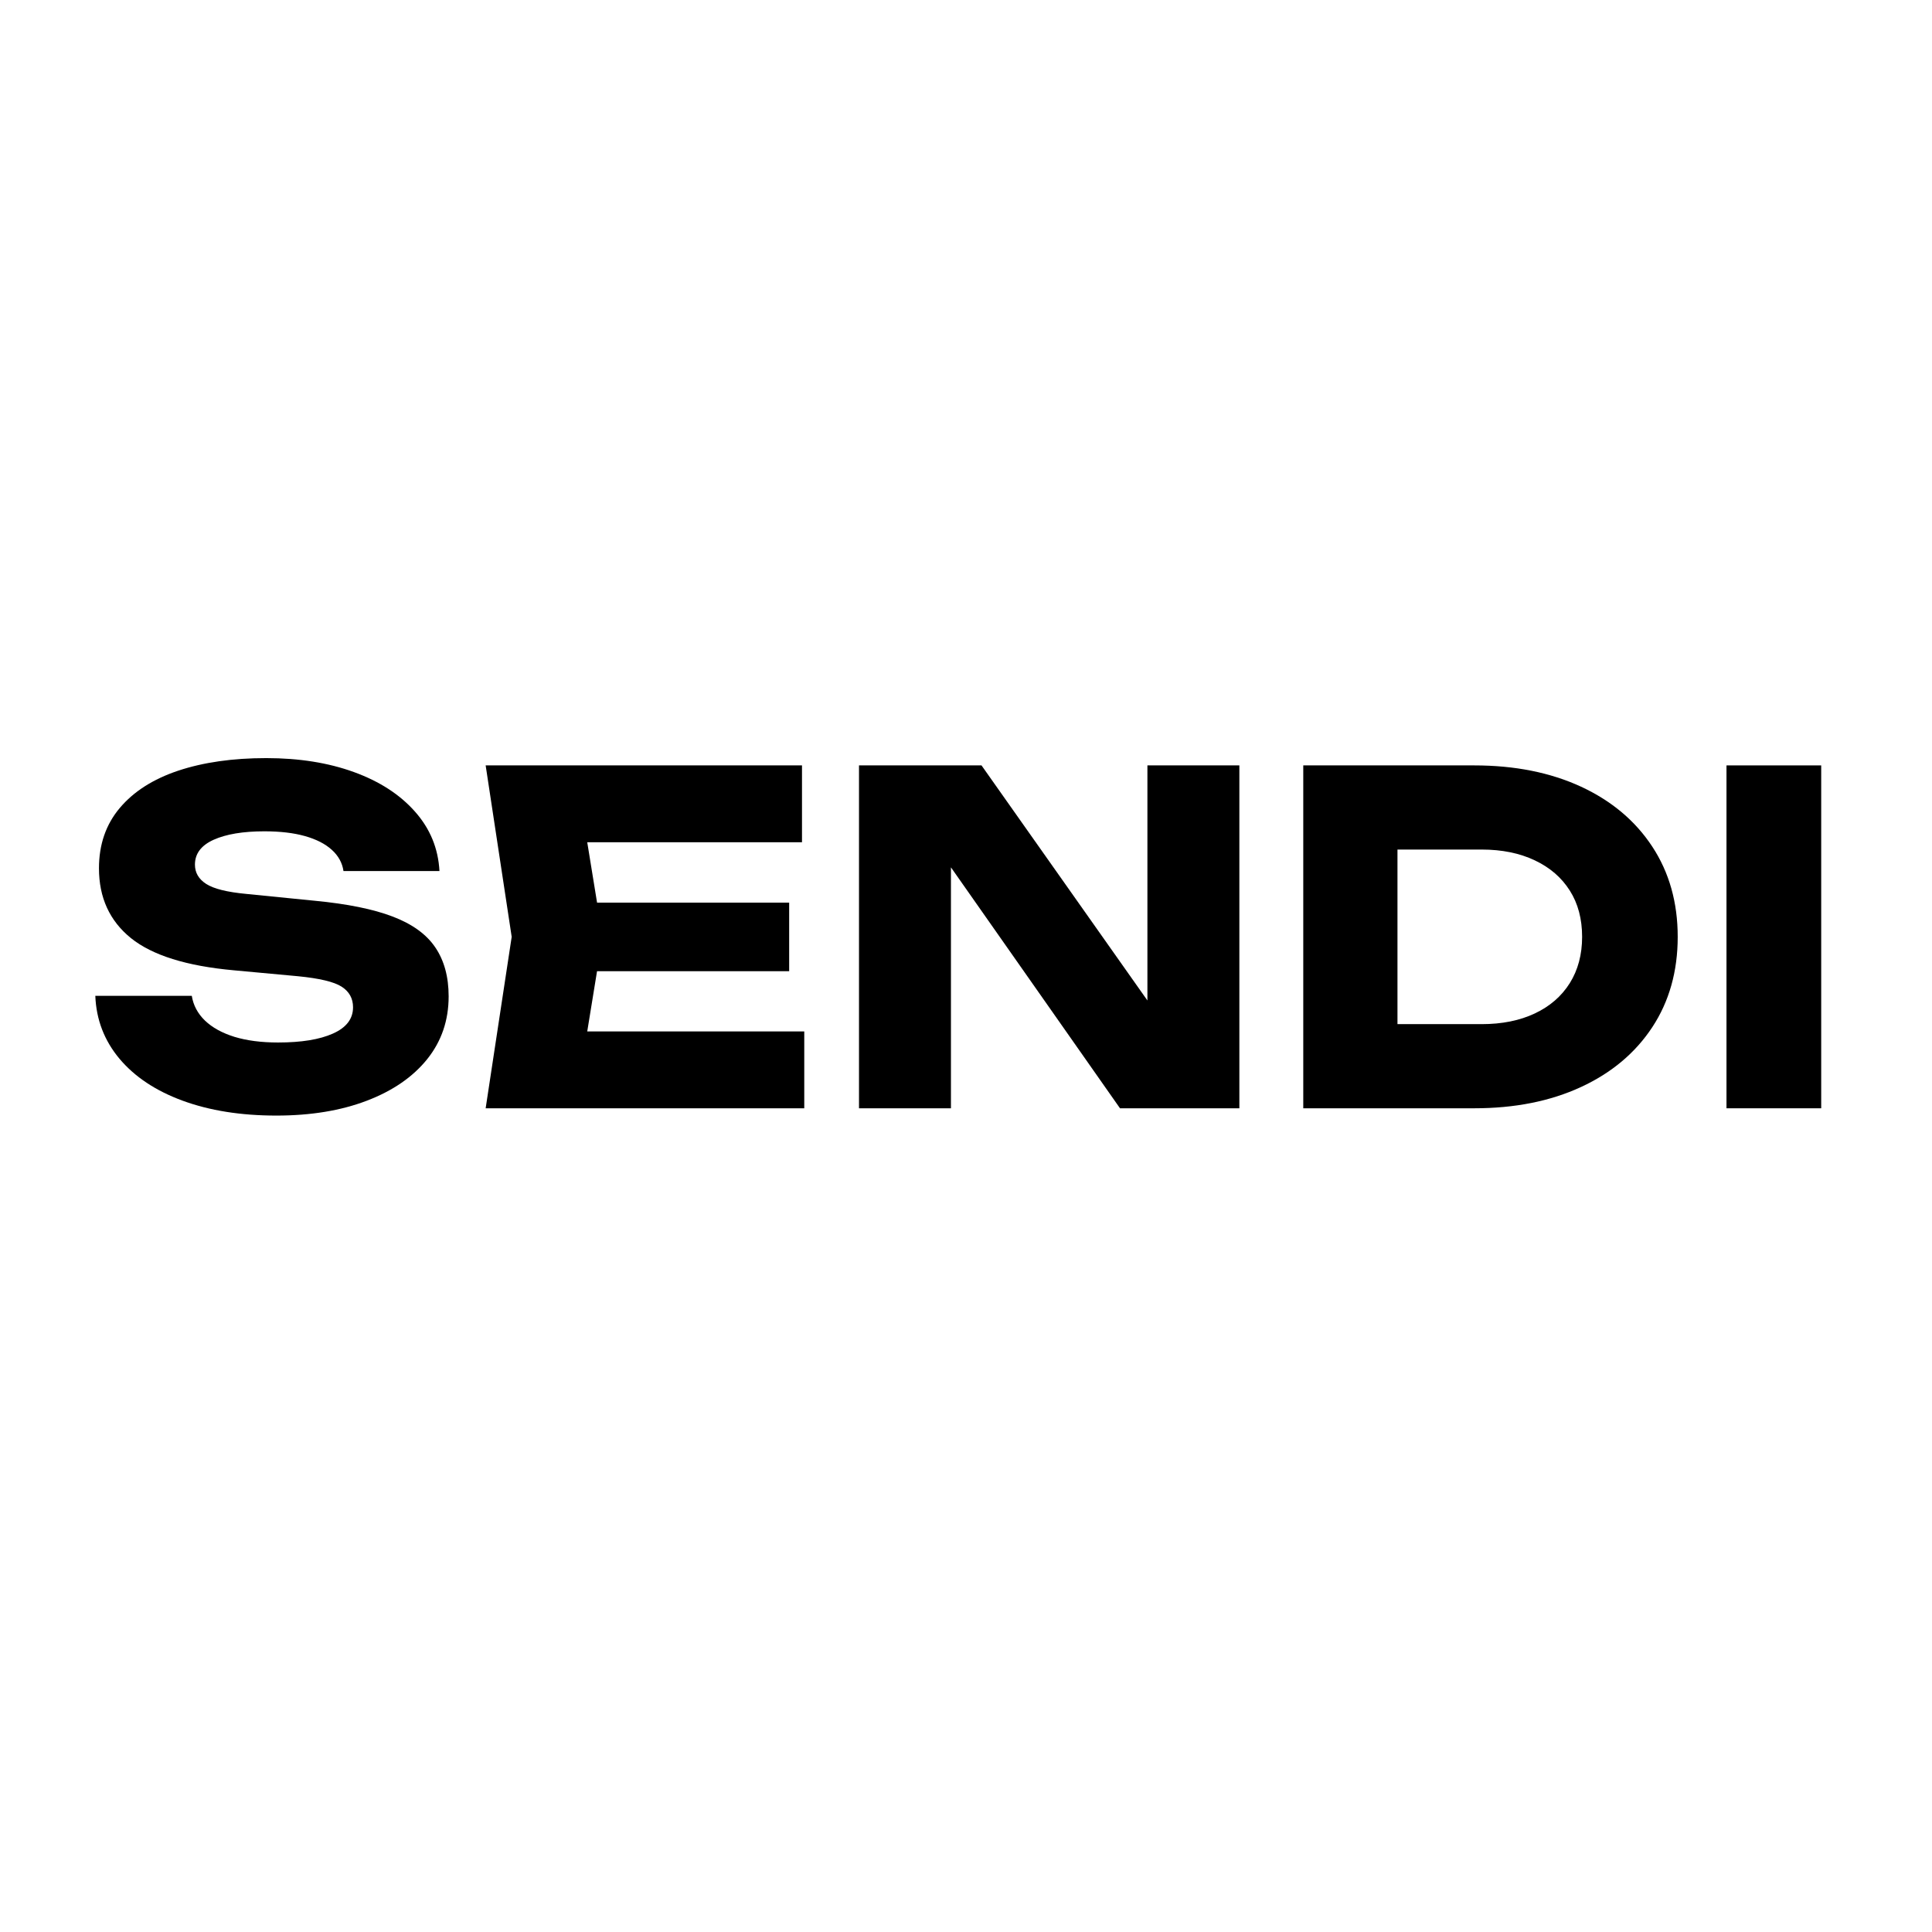
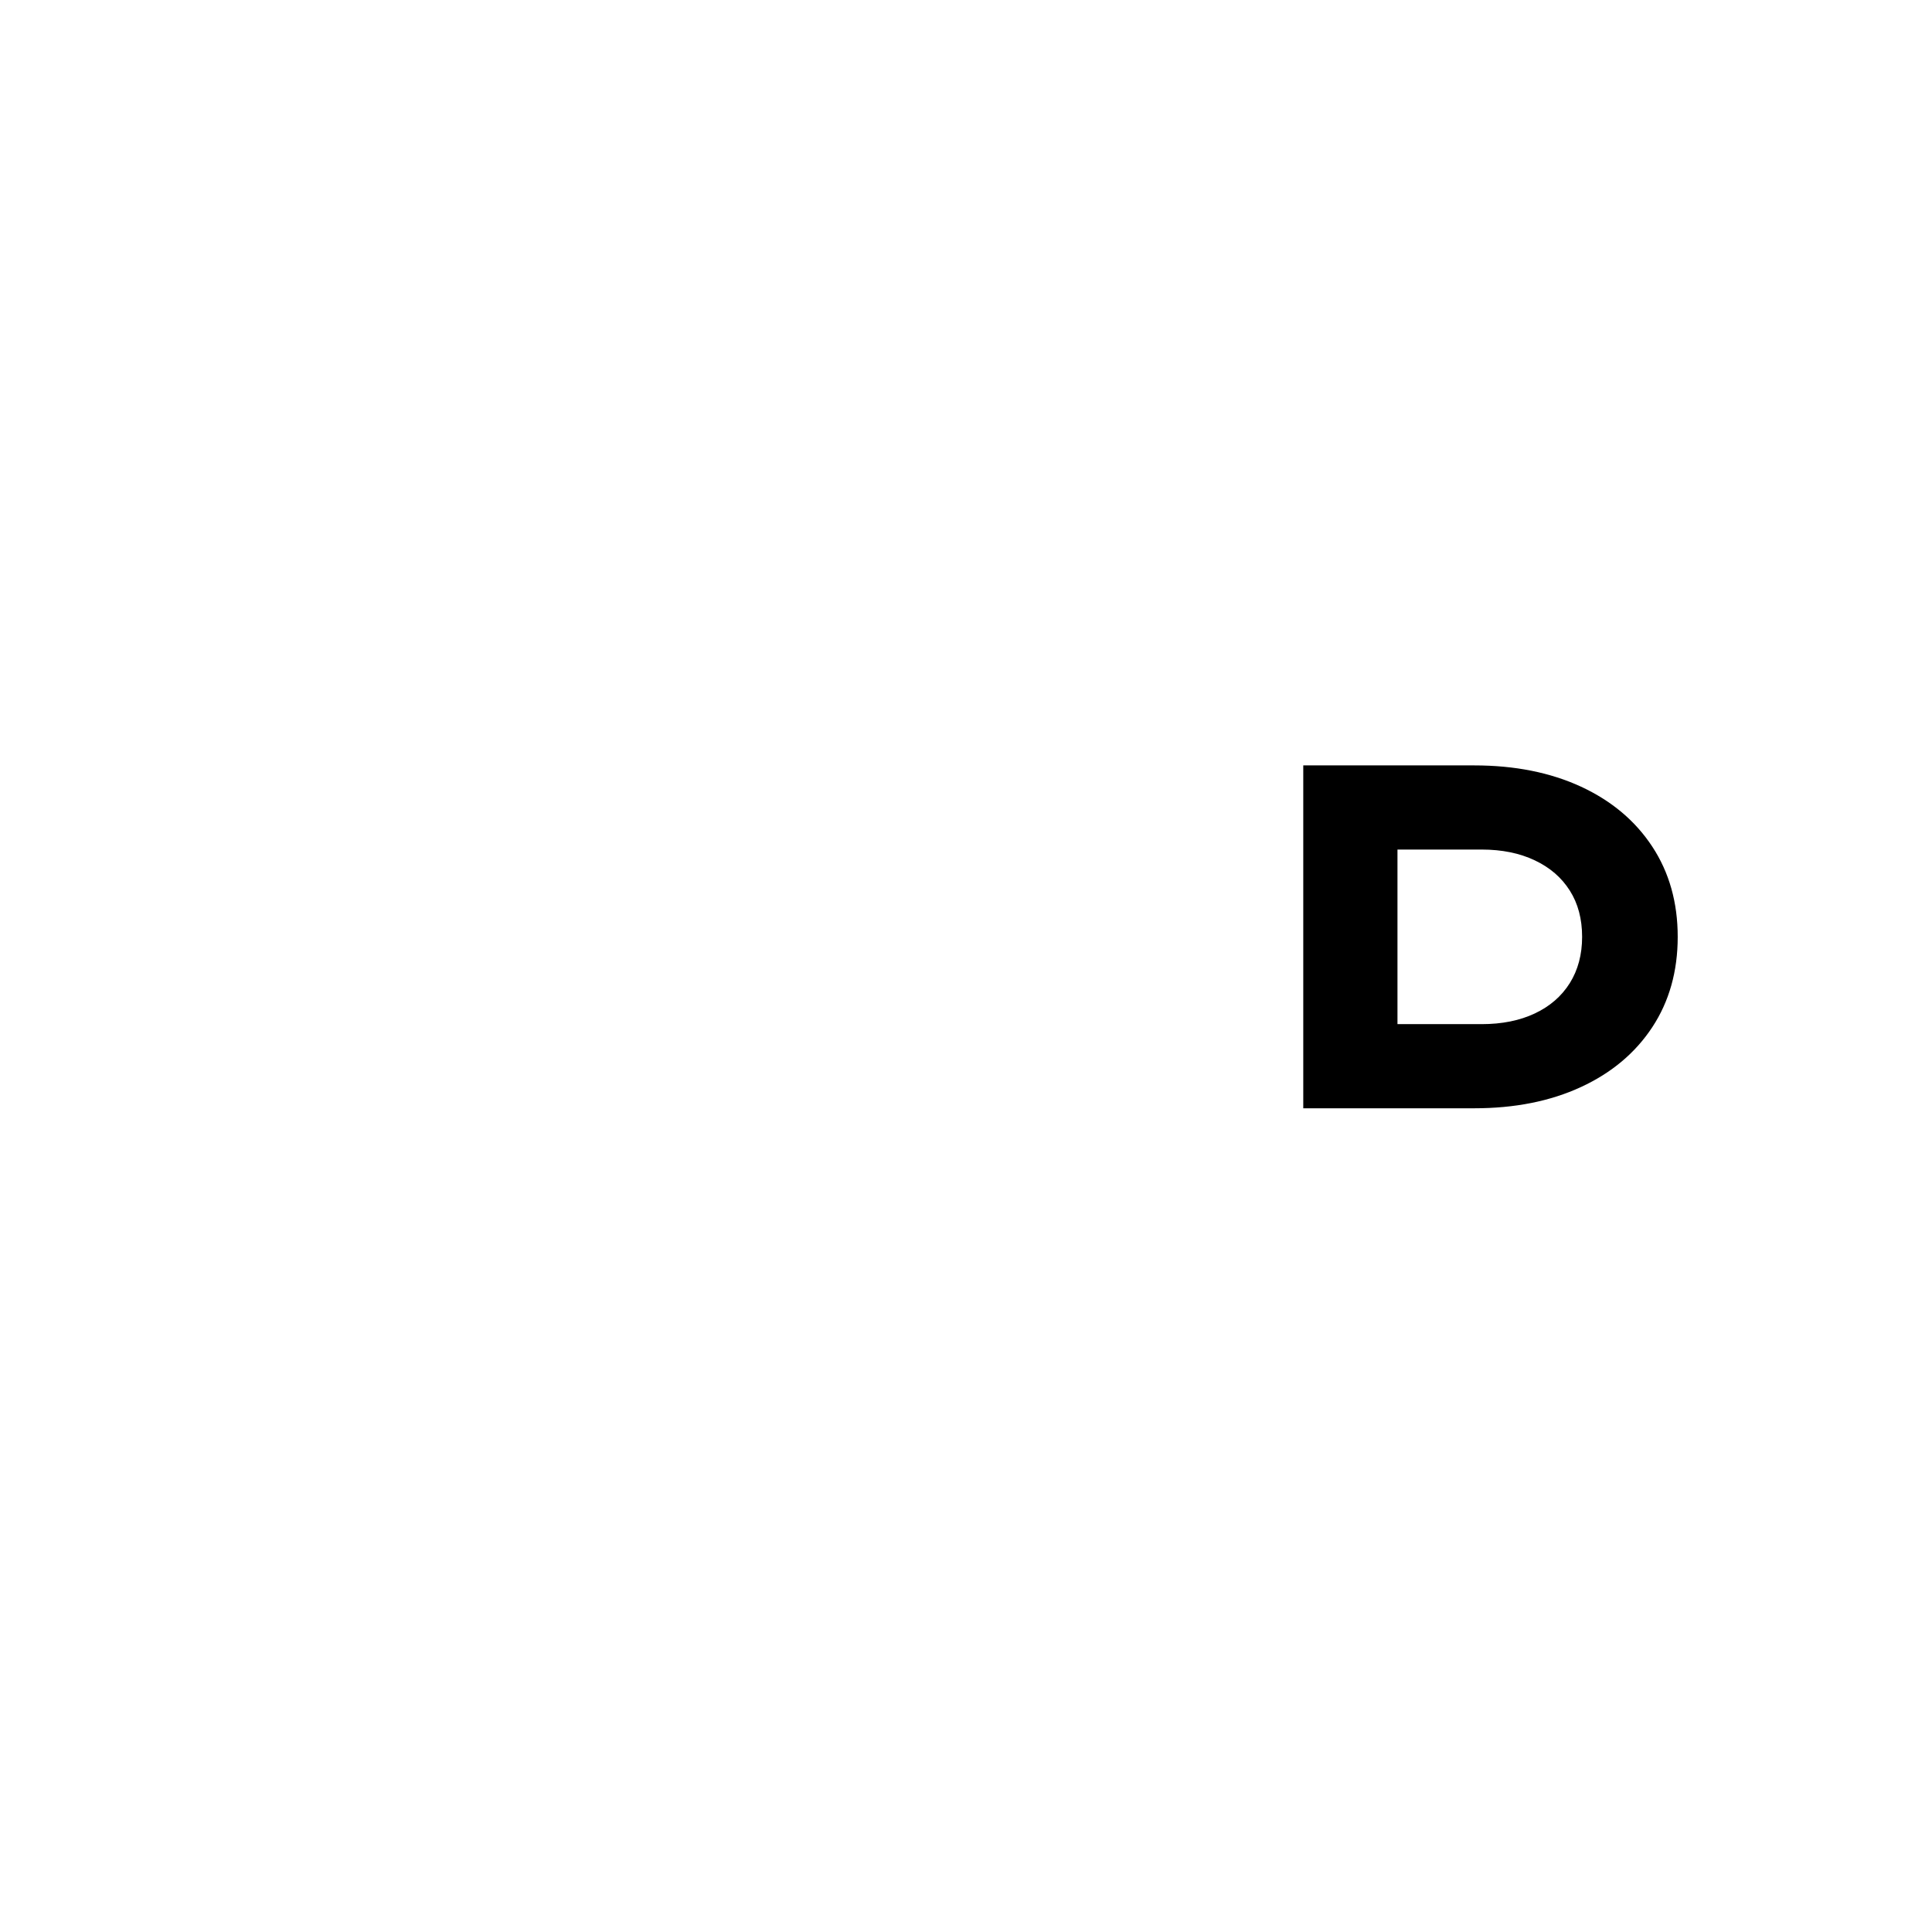
<svg xmlns="http://www.w3.org/2000/svg" width="320" zoomAndPan="magnify" viewBox="0 0 240 240" height="320" preserveAspectRatio="xMidYMid meet" version="1.0">
  <defs>
    <g />
  </defs>
  <g fill="#000000" fill-opacity="1">
    <g transform="translate(9.794, 137.675)">
      <g>
-         <path d="M 2.047 -13.969 L 14.031 -13.969 C 14.219 -12.789 14.766 -11.766 15.672 -10.891 C 16.578 -10.023 17.797 -9.352 19.328 -8.875 C 20.867 -8.406 22.676 -8.172 24.75 -8.172 C 27.633 -8.172 29.906 -8.539 31.562 -9.281 C 33.227 -10.02 34.062 -11.109 34.062 -12.547 C 34.062 -13.648 33.586 -14.504 32.641 -15.109 C 31.703 -15.711 29.891 -16.145 27.203 -16.406 L 19.25 -17.141 C 13.383 -17.672 9.125 -19.004 6.469 -21.141 C 3.82 -23.285 2.5 -26.176 2.5 -29.812 C 2.5 -32.758 3.359 -35.254 5.078 -37.297 C 6.805 -39.348 9.227 -40.895 12.344 -41.938 C 15.469 -42.977 19.113 -43.5 23.281 -43.5 C 27.363 -43.5 30.992 -42.922 34.172 -41.766 C 37.359 -40.609 39.891 -38.969 41.766 -36.844 C 43.641 -34.727 44.648 -32.27 44.797 -29.469 L 32.875 -29.469 C 32.727 -30.488 32.242 -31.367 31.422 -32.109 C 30.609 -32.848 29.5 -33.414 28.094 -33.812 C 26.695 -34.207 25.016 -34.406 23.047 -34.406 C 20.398 -34.406 18.301 -34.055 16.75 -33.359 C 15.195 -32.66 14.422 -31.629 14.422 -30.266 C 14.422 -29.273 14.883 -28.477 15.812 -27.875 C 16.738 -27.27 18.414 -26.852 20.844 -26.625 L 29.297 -25.781 C 33.348 -25.395 36.582 -24.738 39 -23.812 C 41.426 -22.883 43.188 -21.609 44.281 -19.984 C 45.383 -18.359 45.938 -16.332 45.938 -13.906 C 45.938 -10.914 45.047 -8.312 43.266 -6.094 C 41.484 -3.883 38.984 -2.164 35.766 -0.938 C 32.555 0.289 28.812 0.906 24.531 0.906 C 20.133 0.906 16.258 0.289 12.906 -0.938 C 9.562 -2.164 6.941 -3.906 5.047 -6.156 C 3.16 -8.414 2.16 -11.02 2.047 -13.969 Z M 2.047 -13.969 " />
-       </g>
+         </g>
    </g>
  </g>
  <g fill="#000000" fill-opacity="1">
    <g transform="translate(57.658, 137.675)">
      <g>
-         <path d="M 40.375 -25.547 L 40.375 -17.031 L 9.203 -17.031 L 9.203 -25.547 Z M 17.203 -21.297 L 14.422 -4.203 L 9.656 -9.547 L 42.25 -9.547 L 42.25 0 L 2.672 0 L 5.906 -21.297 L 2.672 -42.594 L 41.969 -42.594 L 41.969 -33.047 L 9.656 -33.047 L 14.422 -38.391 Z M 17.203 -21.297 " />
-       </g>
+         </g>
    </g>
  </g>
  <g fill="#000000" fill-opacity="1">
    <g transform="translate(102.739, 137.675)">
      <g>
-         <path d="M 43.438 -8.234 L 39.797 -7.5 L 39.797 -42.594 L 51.219 -42.594 L 51.219 0 L 36.391 0 L 11.812 -35.031 L 15.391 -35.766 L 15.391 0 L 3.969 0 L 3.969 -42.594 L 19.188 -42.594 Z M 43.438 -8.234 " />
-       </g>
+         </g>
    </g>
  </g>
  <g fill="#000000" fill-opacity="1">
    <g transform="translate(157.927, 137.675)">
      <g>
        <path d="M 25.203 -42.594 C 30.242 -42.594 34.664 -41.711 38.469 -39.953 C 42.27 -38.191 45.223 -35.707 47.328 -32.5 C 49.43 -29.301 50.484 -25.566 50.484 -21.297 C 50.484 -17.016 49.43 -13.273 47.328 -10.078 C 45.223 -6.879 42.27 -4.398 38.469 -2.641 C 34.664 -0.879 30.242 0 25.203 0 L 3.969 0 L 3.969 -42.594 Z M 15.672 -4.938 L 10.047 -10.453 L 26.125 -10.453 C 28.656 -10.453 30.859 -10.895 32.734 -11.781 C 34.609 -12.664 36.055 -13.922 37.078 -15.547 C 38.098 -17.18 38.609 -19.098 38.609 -21.297 C 38.609 -23.523 38.098 -25.441 37.078 -27.047 C 36.055 -28.66 34.609 -29.91 32.734 -30.797 C 30.859 -31.691 28.656 -32.141 26.125 -32.141 L 10.047 -32.141 L 15.672 -37.641 Z M 15.672 -4.938 " />
      </g>
    </g>
  </g>
  <g fill="#000000" fill-opacity="1">
    <g transform="translate(210.502, 137.675)">
      <g>
-         <path d="M 3.969 -42.594 L 15.734 -42.594 L 15.734 0 L 3.969 0 Z M 3.969 -42.594 " />
-       </g>
+         </g>
    </g>
  </g>
</svg>